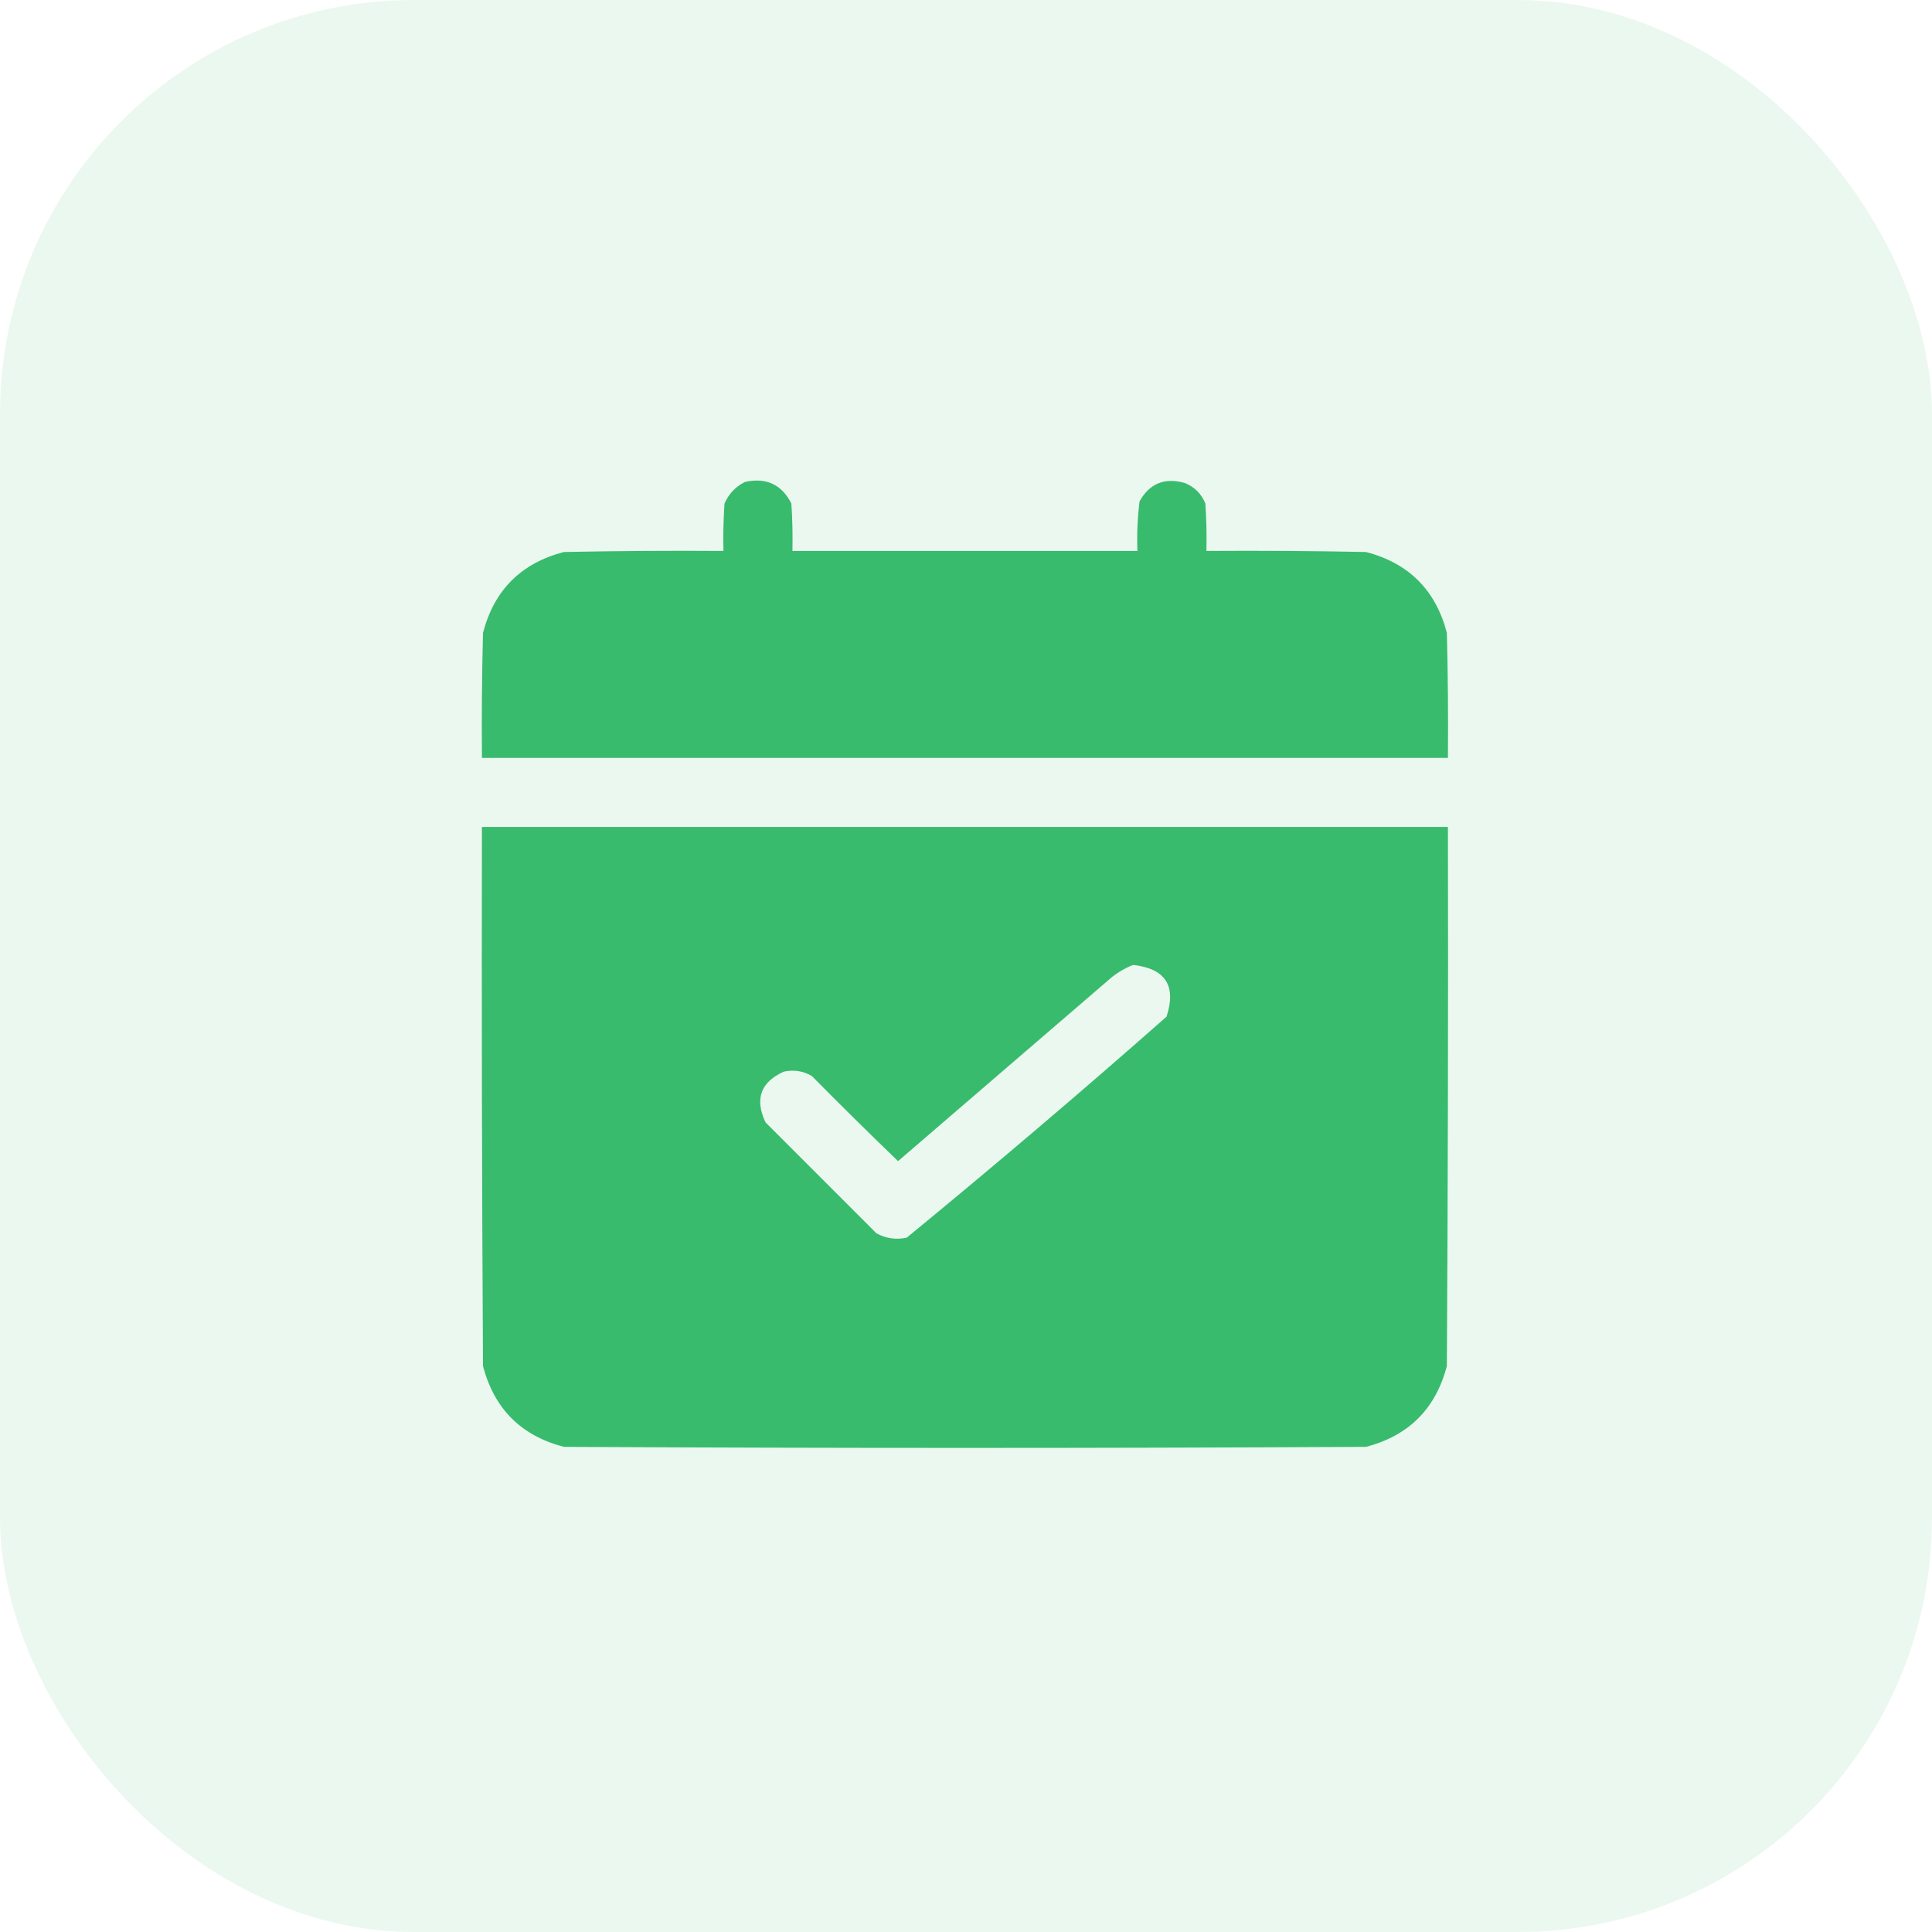
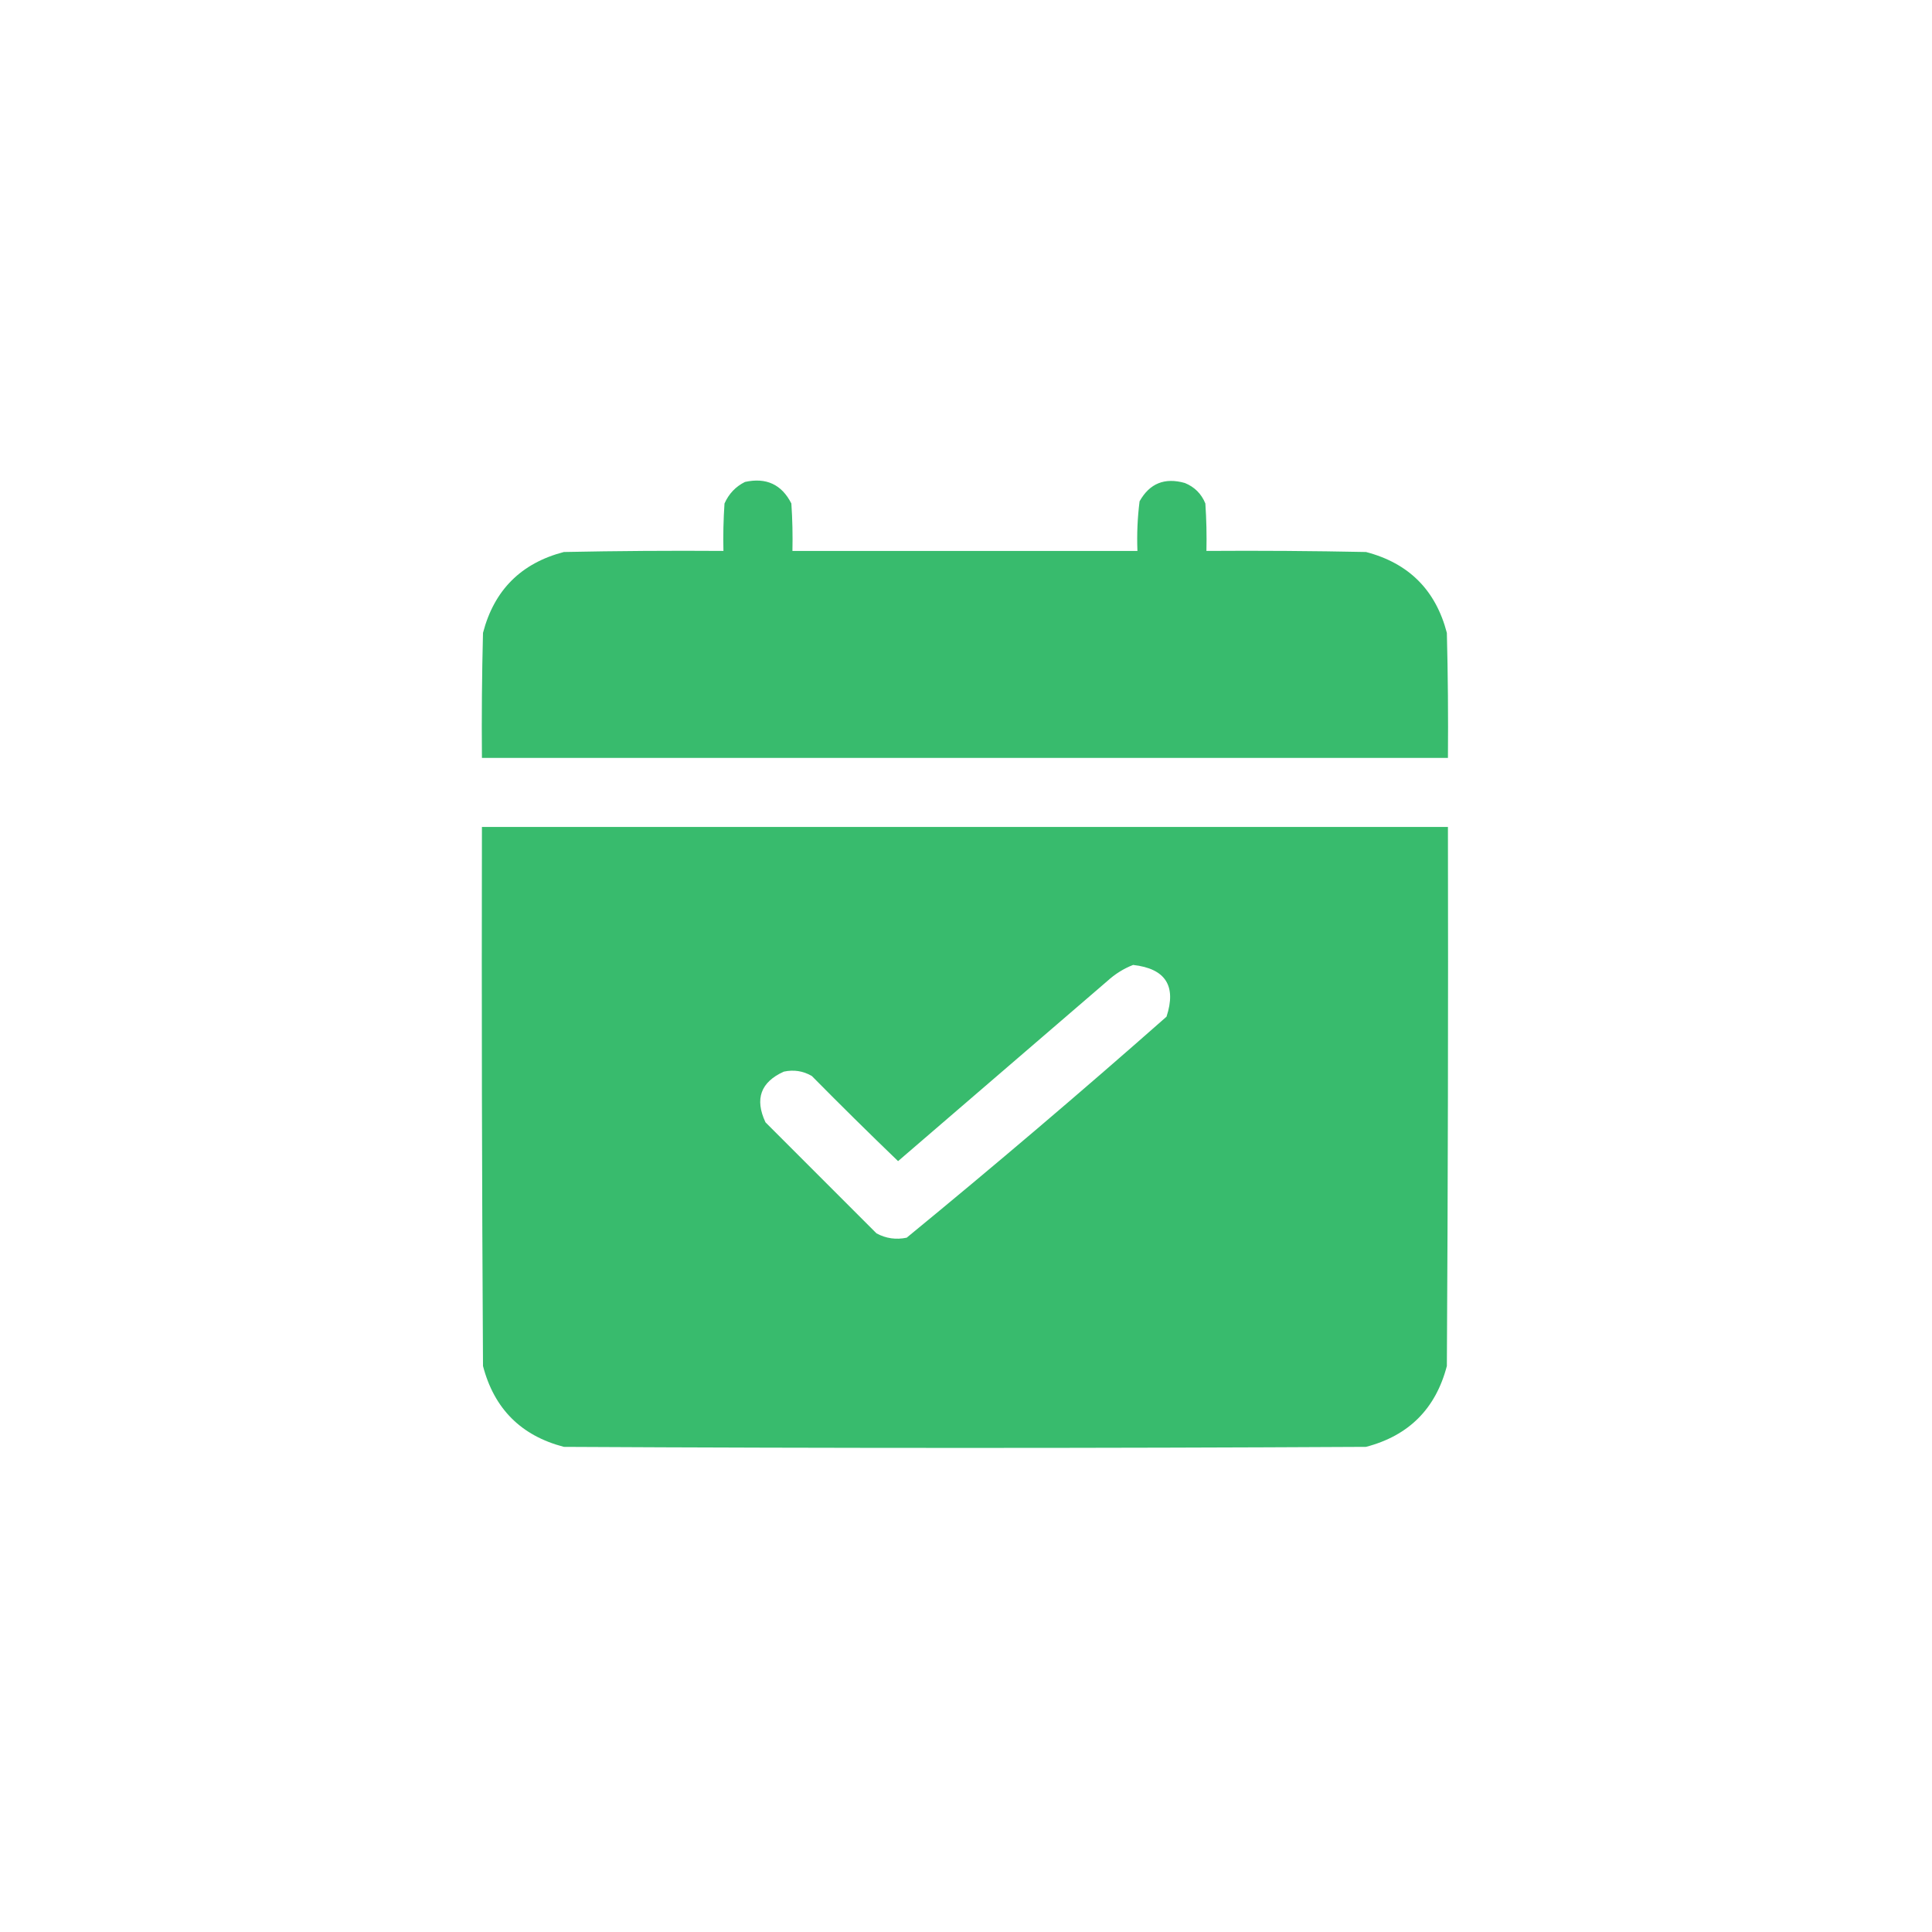
<svg xmlns="http://www.w3.org/2000/svg" width="56" height="56" viewBox="0 0 56 56" fill="none">
-   <rect width="56" height="56" rx="12" fill="#38BB6D" fill-opacity="0.1" />
  <path opacity="0.997" fill-rule="evenodd" clip-rule="evenodd" d="M21.594 13.969C22.21 13.834 22.658 14.043 22.938 14.594C22.969 15.052 22.979 15.51 22.969 15.969C26.302 15.969 29.635 15.969 32.969 15.969C32.95 15.486 32.971 15.007 33.031 14.531C33.322 14.011 33.759 13.834 34.344 14C34.625 14.115 34.823 14.312 34.938 14.594C34.969 15.052 34.979 15.51 34.969 15.969C36.511 15.958 38.052 15.969 39.594 16C40.833 16.323 41.615 17.104 41.938 18.344C41.969 19.552 41.979 20.76 41.969 21.969C32.635 21.969 23.302 21.969 13.969 21.969C13.958 20.76 13.969 19.552 14 18.344C14.323 17.104 15.104 16.323 16.344 16C17.885 15.969 19.427 15.958 20.969 15.969C20.958 15.51 20.969 15.052 21 14.594C21.126 14.311 21.324 14.103 21.594 13.969Z" fill="#38BB6D" />
  <path opacity="0.996" fill-rule="evenodd" clip-rule="evenodd" d="M13.969 23.969C23.302 23.969 32.635 23.969 41.969 23.969C41.979 29.177 41.969 34.385 41.938 39.594C41.615 40.833 40.833 41.615 39.594 41.938C31.844 41.979 24.094 41.979 16.344 41.938C15.104 41.615 14.323 40.833 14 39.594C13.969 34.385 13.958 29.177 13.969 23.969ZM32.844 27.969C33.782 28.075 34.105 28.575 33.812 29.469C31.339 31.651 28.828 33.786 26.281 35.875C25.973 35.94 25.681 35.898 25.406 35.75C24.333 34.677 23.26 33.604 22.188 32.531C21.871 31.855 22.048 31.365 22.719 31.062C23.007 31 23.278 31.041 23.531 31.188C24.355 32.022 25.188 32.845 26.031 33.656C28.052 31.917 30.073 30.177 32.094 28.438C32.321 28.231 32.571 28.075 32.844 27.969Z" fill="#38BB6D" />
</svg>